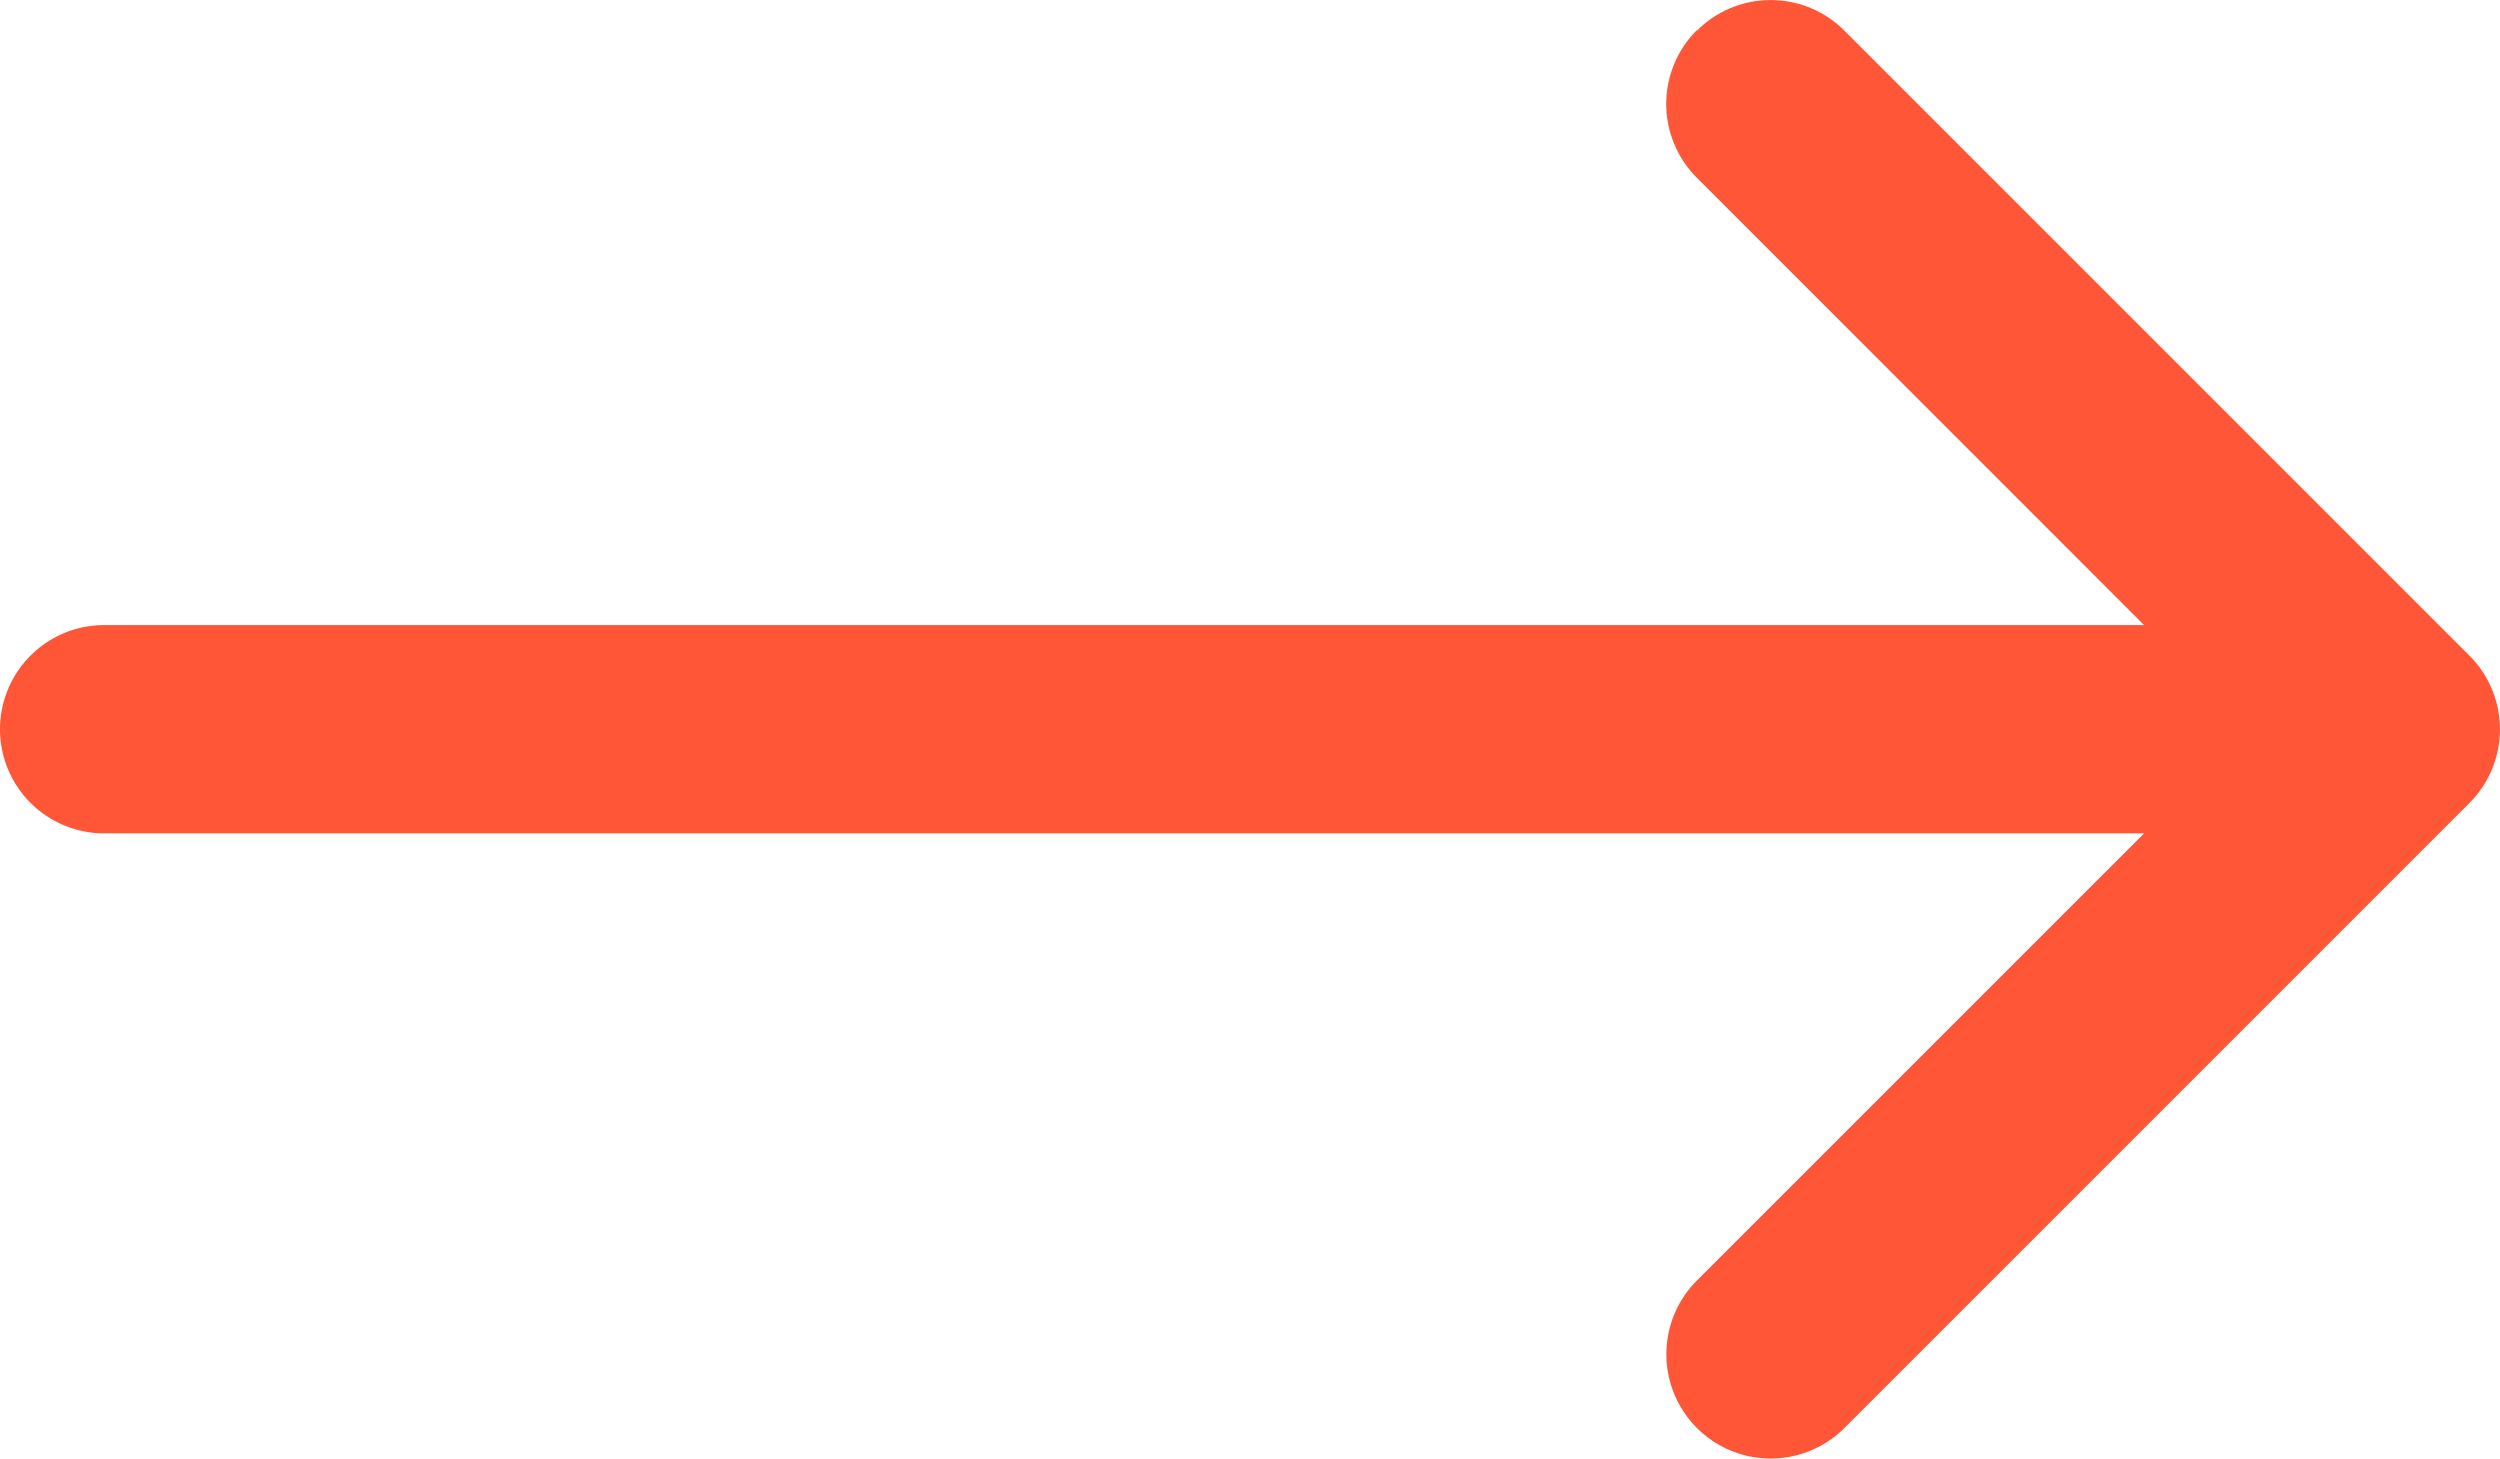
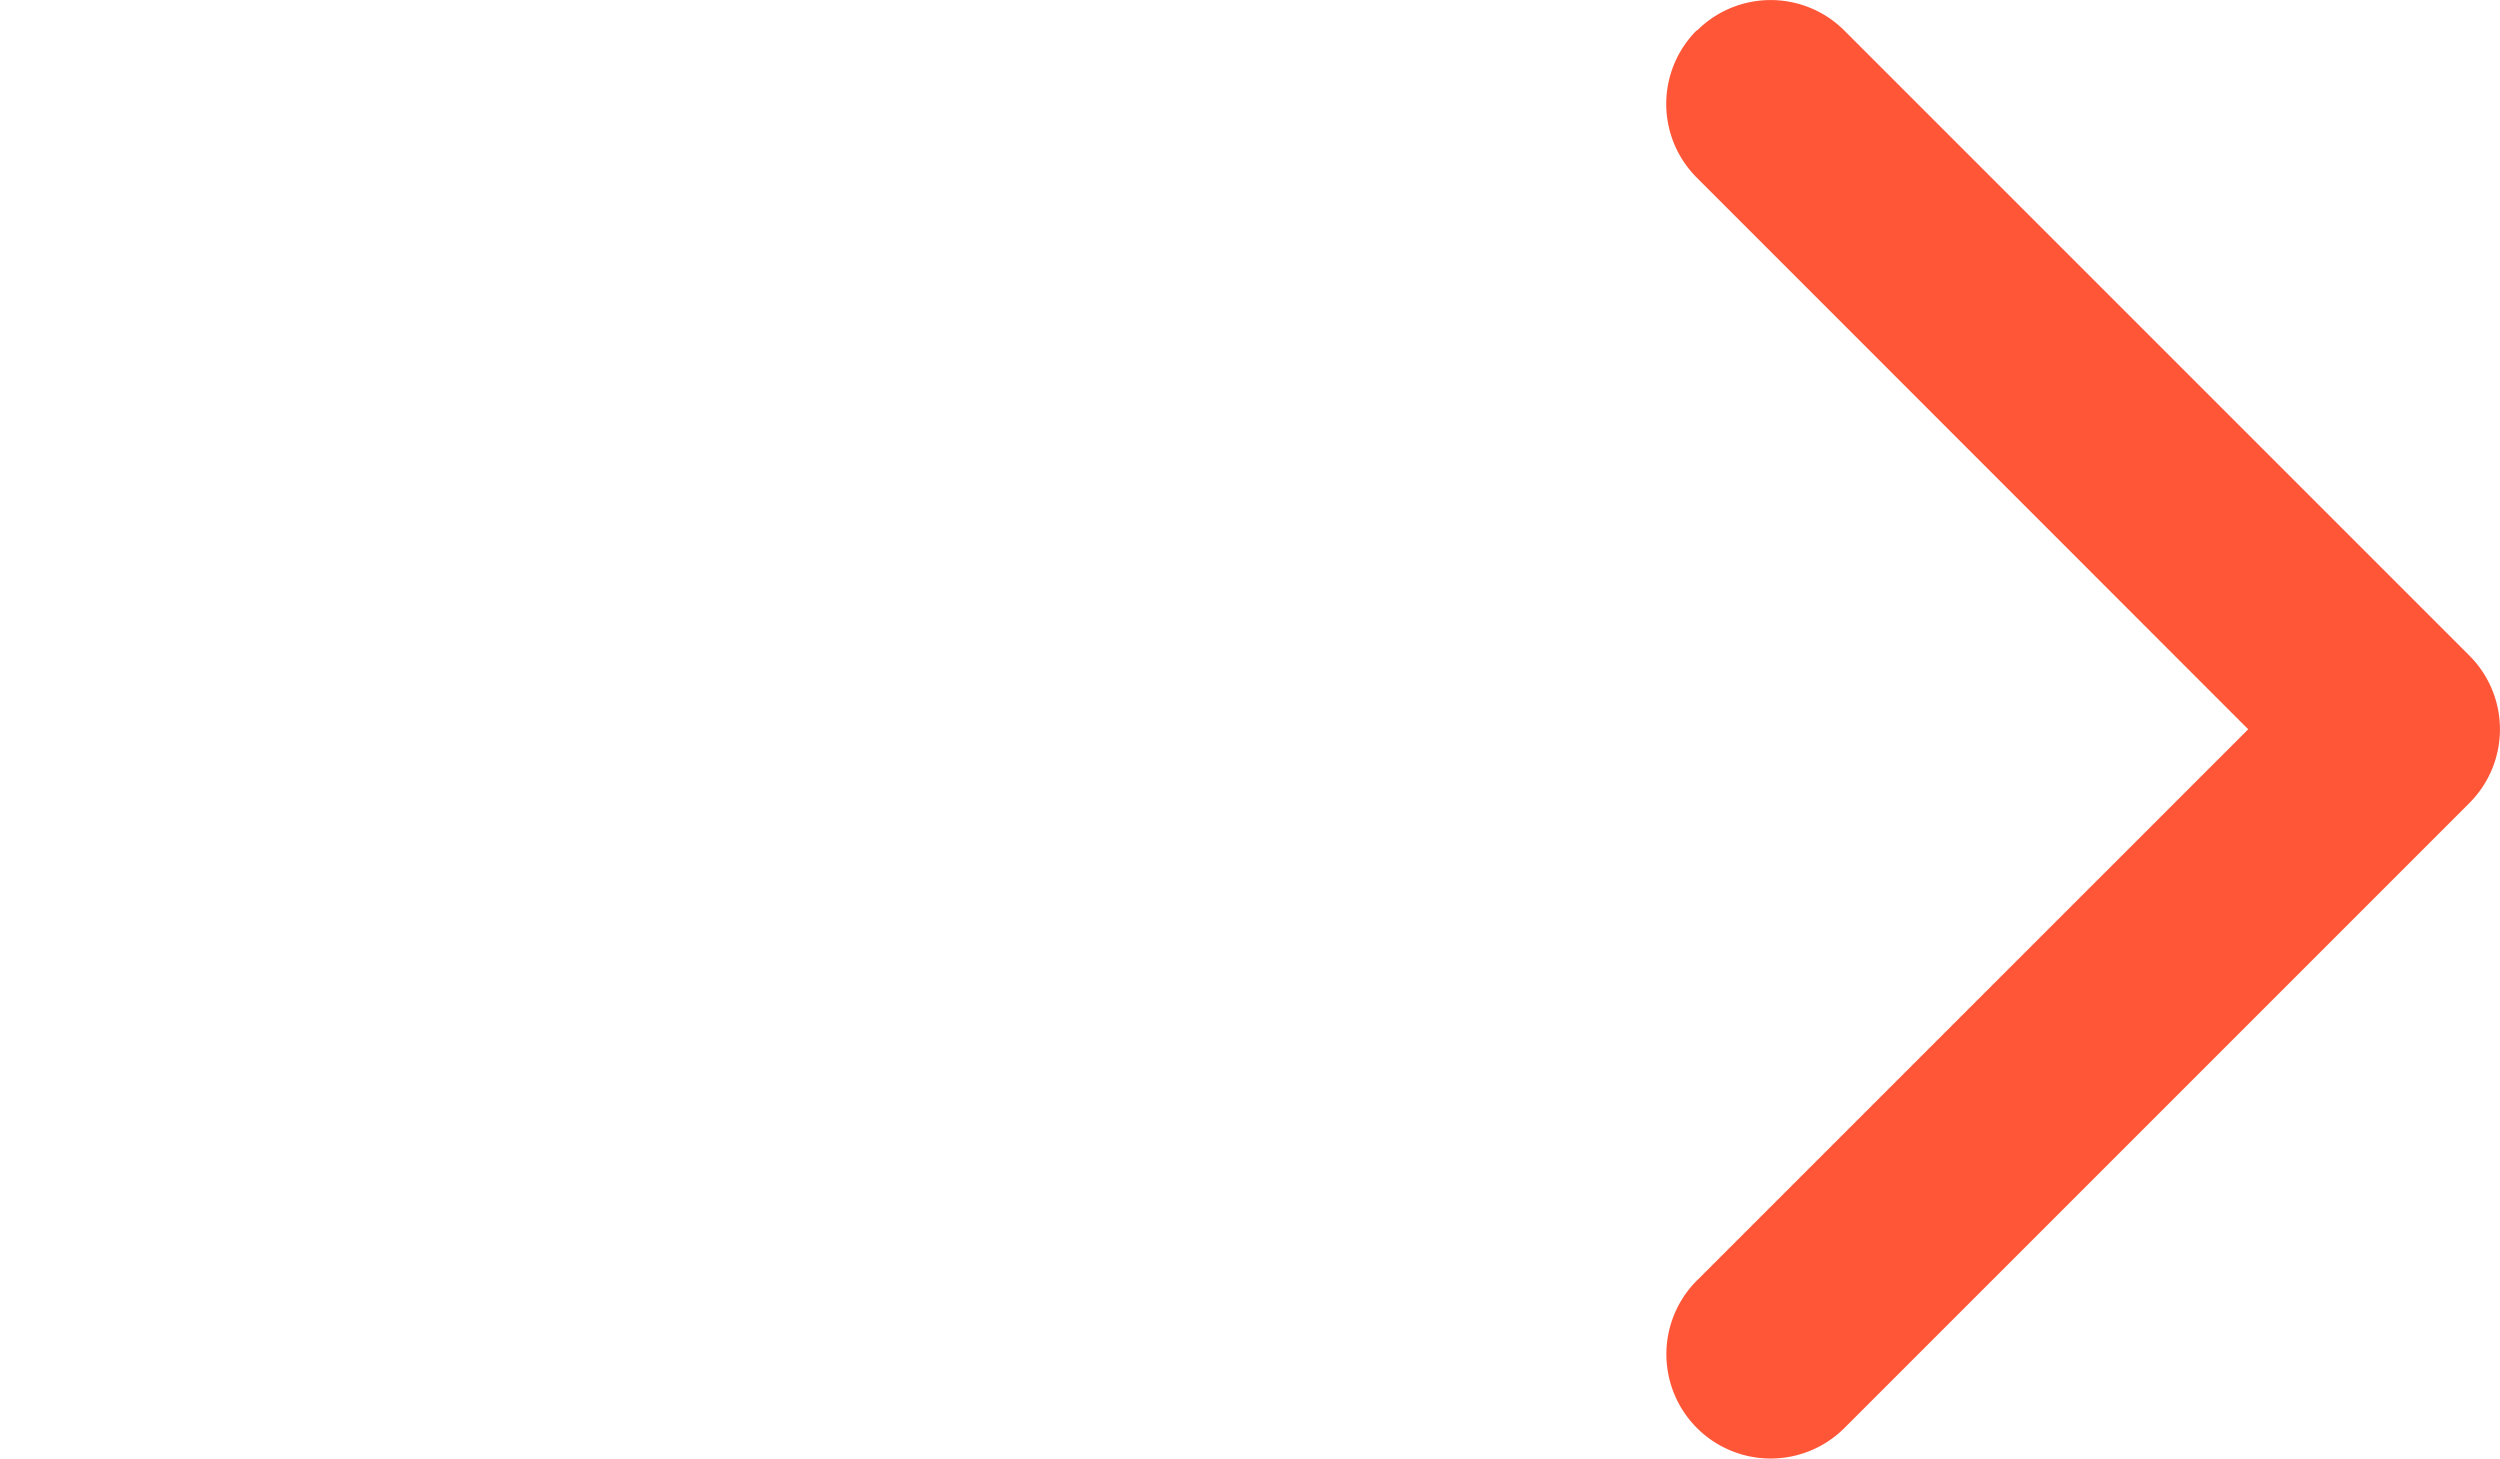
<svg xmlns="http://www.w3.org/2000/svg" width="27.812" height="16.226" viewBox="0 0 27.812 16.226">
  <g id="arrow-right" transform="translate(-4.5 -10.123)">
    <path id="パス_42" data-name="パス 42" d="M22.839,10.464a1.159,1.159,0,0,1,1.641,0l6.952,6.952a1.159,1.159,0,0,1,0,1.641L24.48,26.009a1.16,1.16,0,1,1-1.641-1.641l6.133-6.132L22.838,12.1a1.159,1.159,0,0,1,0-1.641Z" transform="translate(0.539)" fill="#ff5638" fill-rule="evenodd" />
-     <path id="パス_43" data-name="パス 43" d="M4.5,18.034a1.159,1.159,0,0,1,1.159-1.159H29.992a1.159,1.159,0,1,1,0,2.317H5.659A1.159,1.159,0,0,1,4.5,18.034Z" transform="translate(0 0.202)" fill="#ff5638" fill-rule="evenodd" />
  </g>
</svg>